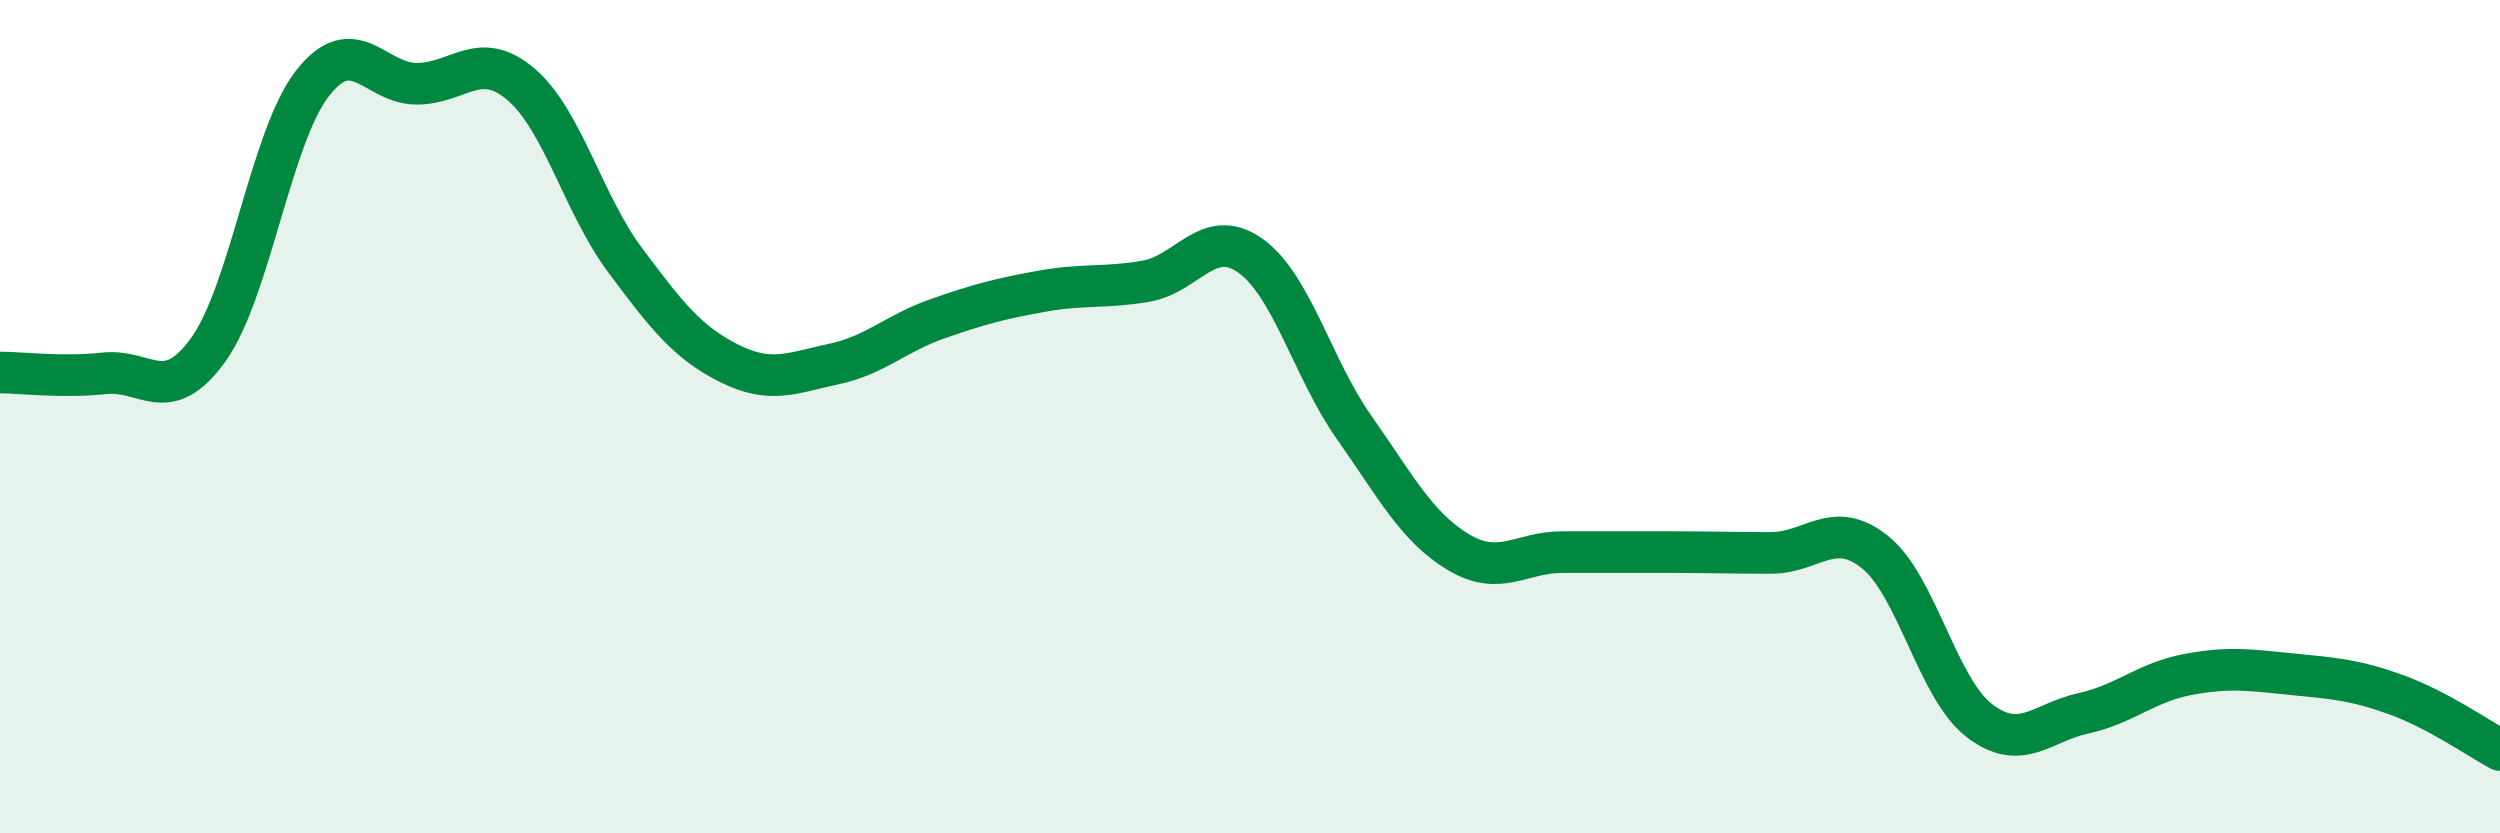
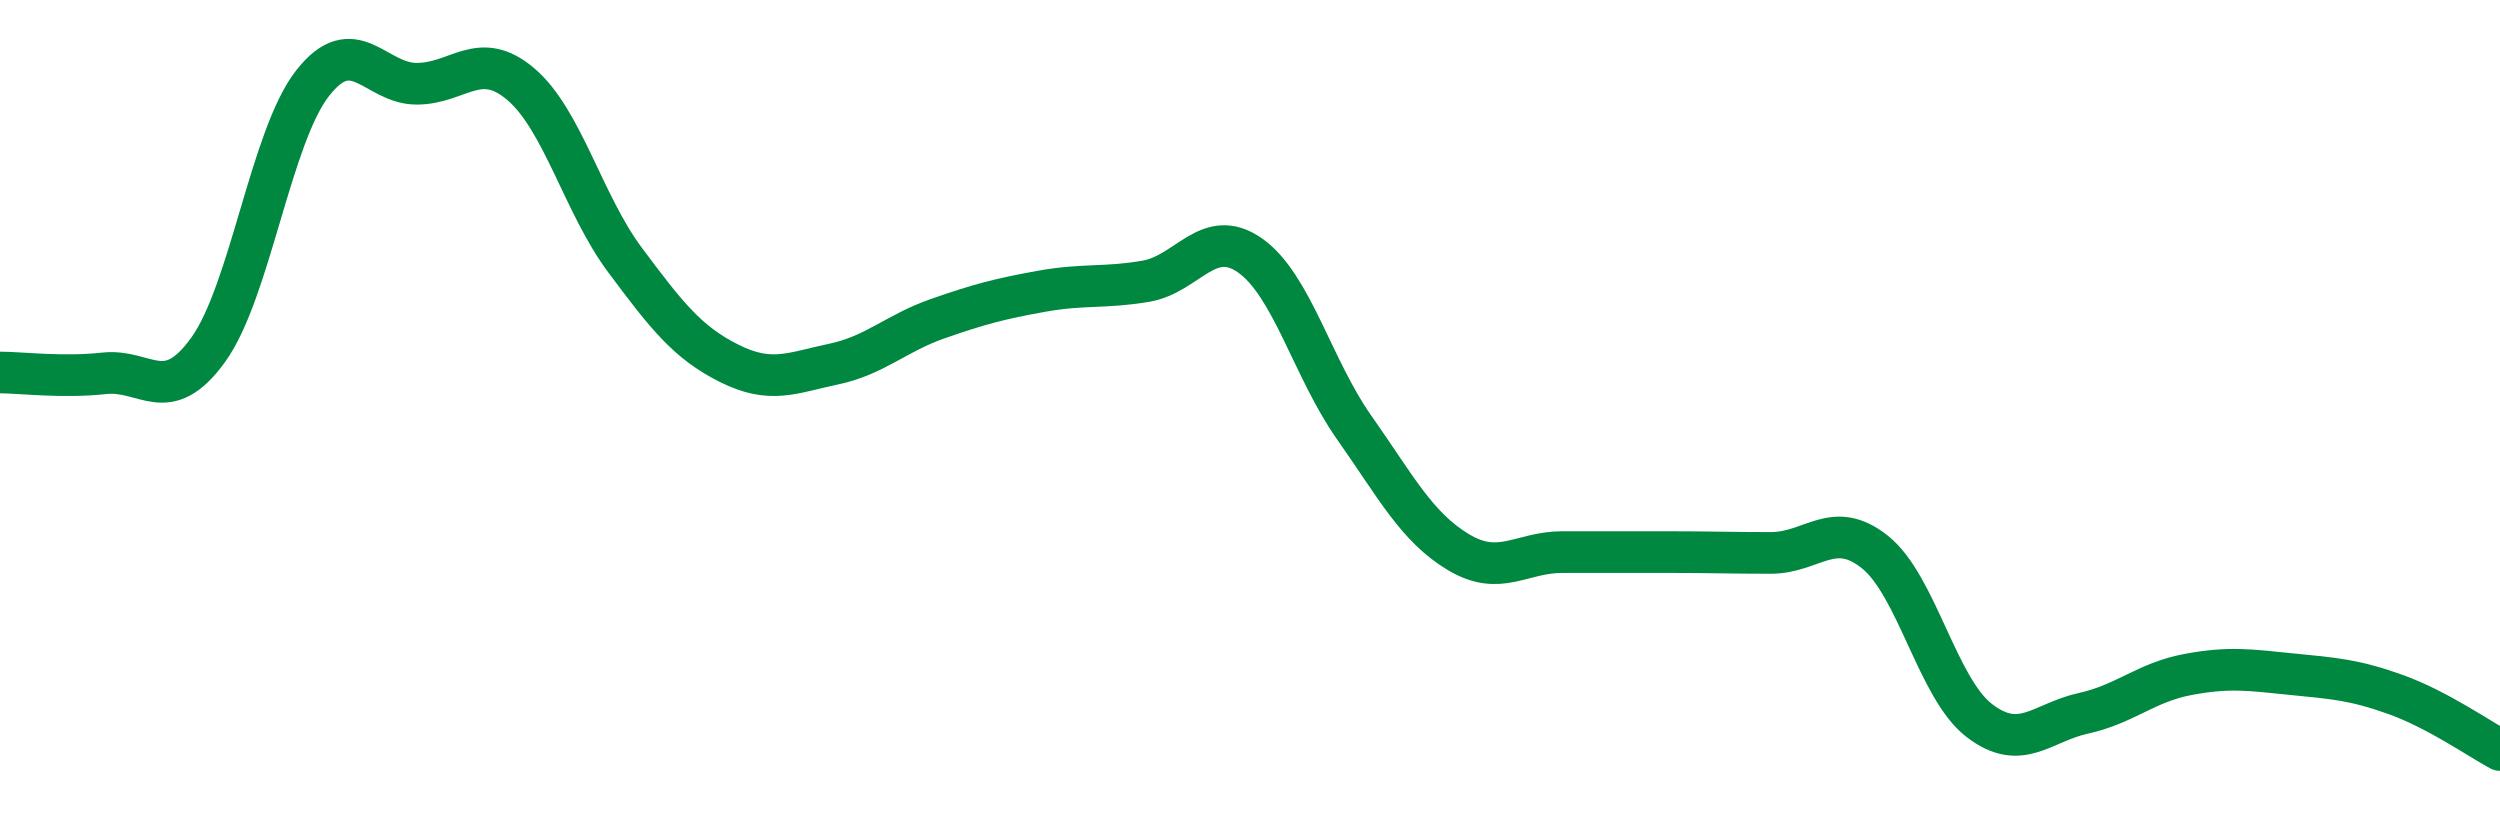
<svg xmlns="http://www.w3.org/2000/svg" width="60" height="20" viewBox="0 0 60 20">
-   <path d="M 0,8.94 C 0.5,8.94 1.5,9.07 2.5,8.96 C 3.5,8.85 4,9.78 5,8.39 C 6,7 6.5,3.28 7.5,2 C 8.5,0.72 9,2.01 10,2.01 C 11,2.01 11.5,1.17 12.5,2.02 C 13.5,2.87 14,4.9 15,6.24 C 16,7.58 16.5,8.22 17.5,8.72 C 18.5,9.22 19,8.95 20,8.74 C 21,8.53 21.5,8 22.5,7.65 C 23.5,7.3 24,7.17 25,6.99 C 26,6.81 26.5,6.92 27.5,6.75 C 28.5,6.58 29,5.43 30,6.13 C 31,6.83 31.5,8.84 32.5,10.26 C 33.5,11.68 34,12.65 35,13.25 C 36,13.85 36.5,13.25 37.5,13.25 C 38.5,13.25 39,13.25 40,13.25 C 41,13.25 41.5,13.27 42.5,13.27 C 43.5,13.27 44,12.45 45,13.25 C 46,14.05 46.5,16.52 47.5,17.29 C 48.5,18.06 49,17.34 50,17.12 C 51,16.9 51.5,16.38 52.5,16.19 C 53.5,16 54,16.08 55,16.18 C 56,16.28 56.5,16.31 57.5,16.67 C 58.5,17.03 59.5,17.73 60,18L60 20L0 20Z" fill="#008740" opacity="0.1" stroke-linecap="round" stroke-linejoin="round" />
  <path d="M 0,8.94 C 0.5,8.94 1.5,9.07 2.5,8.96 C 3.5,8.85 4,9.78 5,8.39 C 6,7 6.5,3.28 7.5,2 C 8.5,0.72 9,2.01 10,2.01 C 11,2.01 11.5,1.17 12.5,2.02 C 13.5,2.87 14,4.9 15,6.24 C 16,7.58 16.5,8.22 17.5,8.72 C 18.5,9.22 19,8.95 20,8.74 C 21,8.53 21.5,8 22.5,7.65 C 23.5,7.3 24,7.17 25,6.99 C 26,6.81 26.5,6.92 27.5,6.75 C 28.5,6.58 29,5.43 30,6.13 C 31,6.83 31.5,8.84 32.5,10.26 C 33.5,11.68 34,12.65 35,13.25 C 36,13.85 36.5,13.25 37.5,13.25 C 38.5,13.25 39,13.25 40,13.25 C 41,13.25 41.5,13.27 42.5,13.27 C 43.5,13.27 44,12.45 45,13.25 C 46,14.05 46.5,16.52 47.5,17.29 C 48.5,18.06 49,17.34 50,17.12 C 51,16.9 51.5,16.38 52.5,16.19 C 53.5,16 54,16.08 55,16.18 C 56,16.28 56.5,16.31 57.5,16.67 C 58.5,17.03 59.5,17.73 60,18" stroke="#008740" stroke-width="1" fill="none" stroke-linecap="round" stroke-linejoin="round" />
</svg>